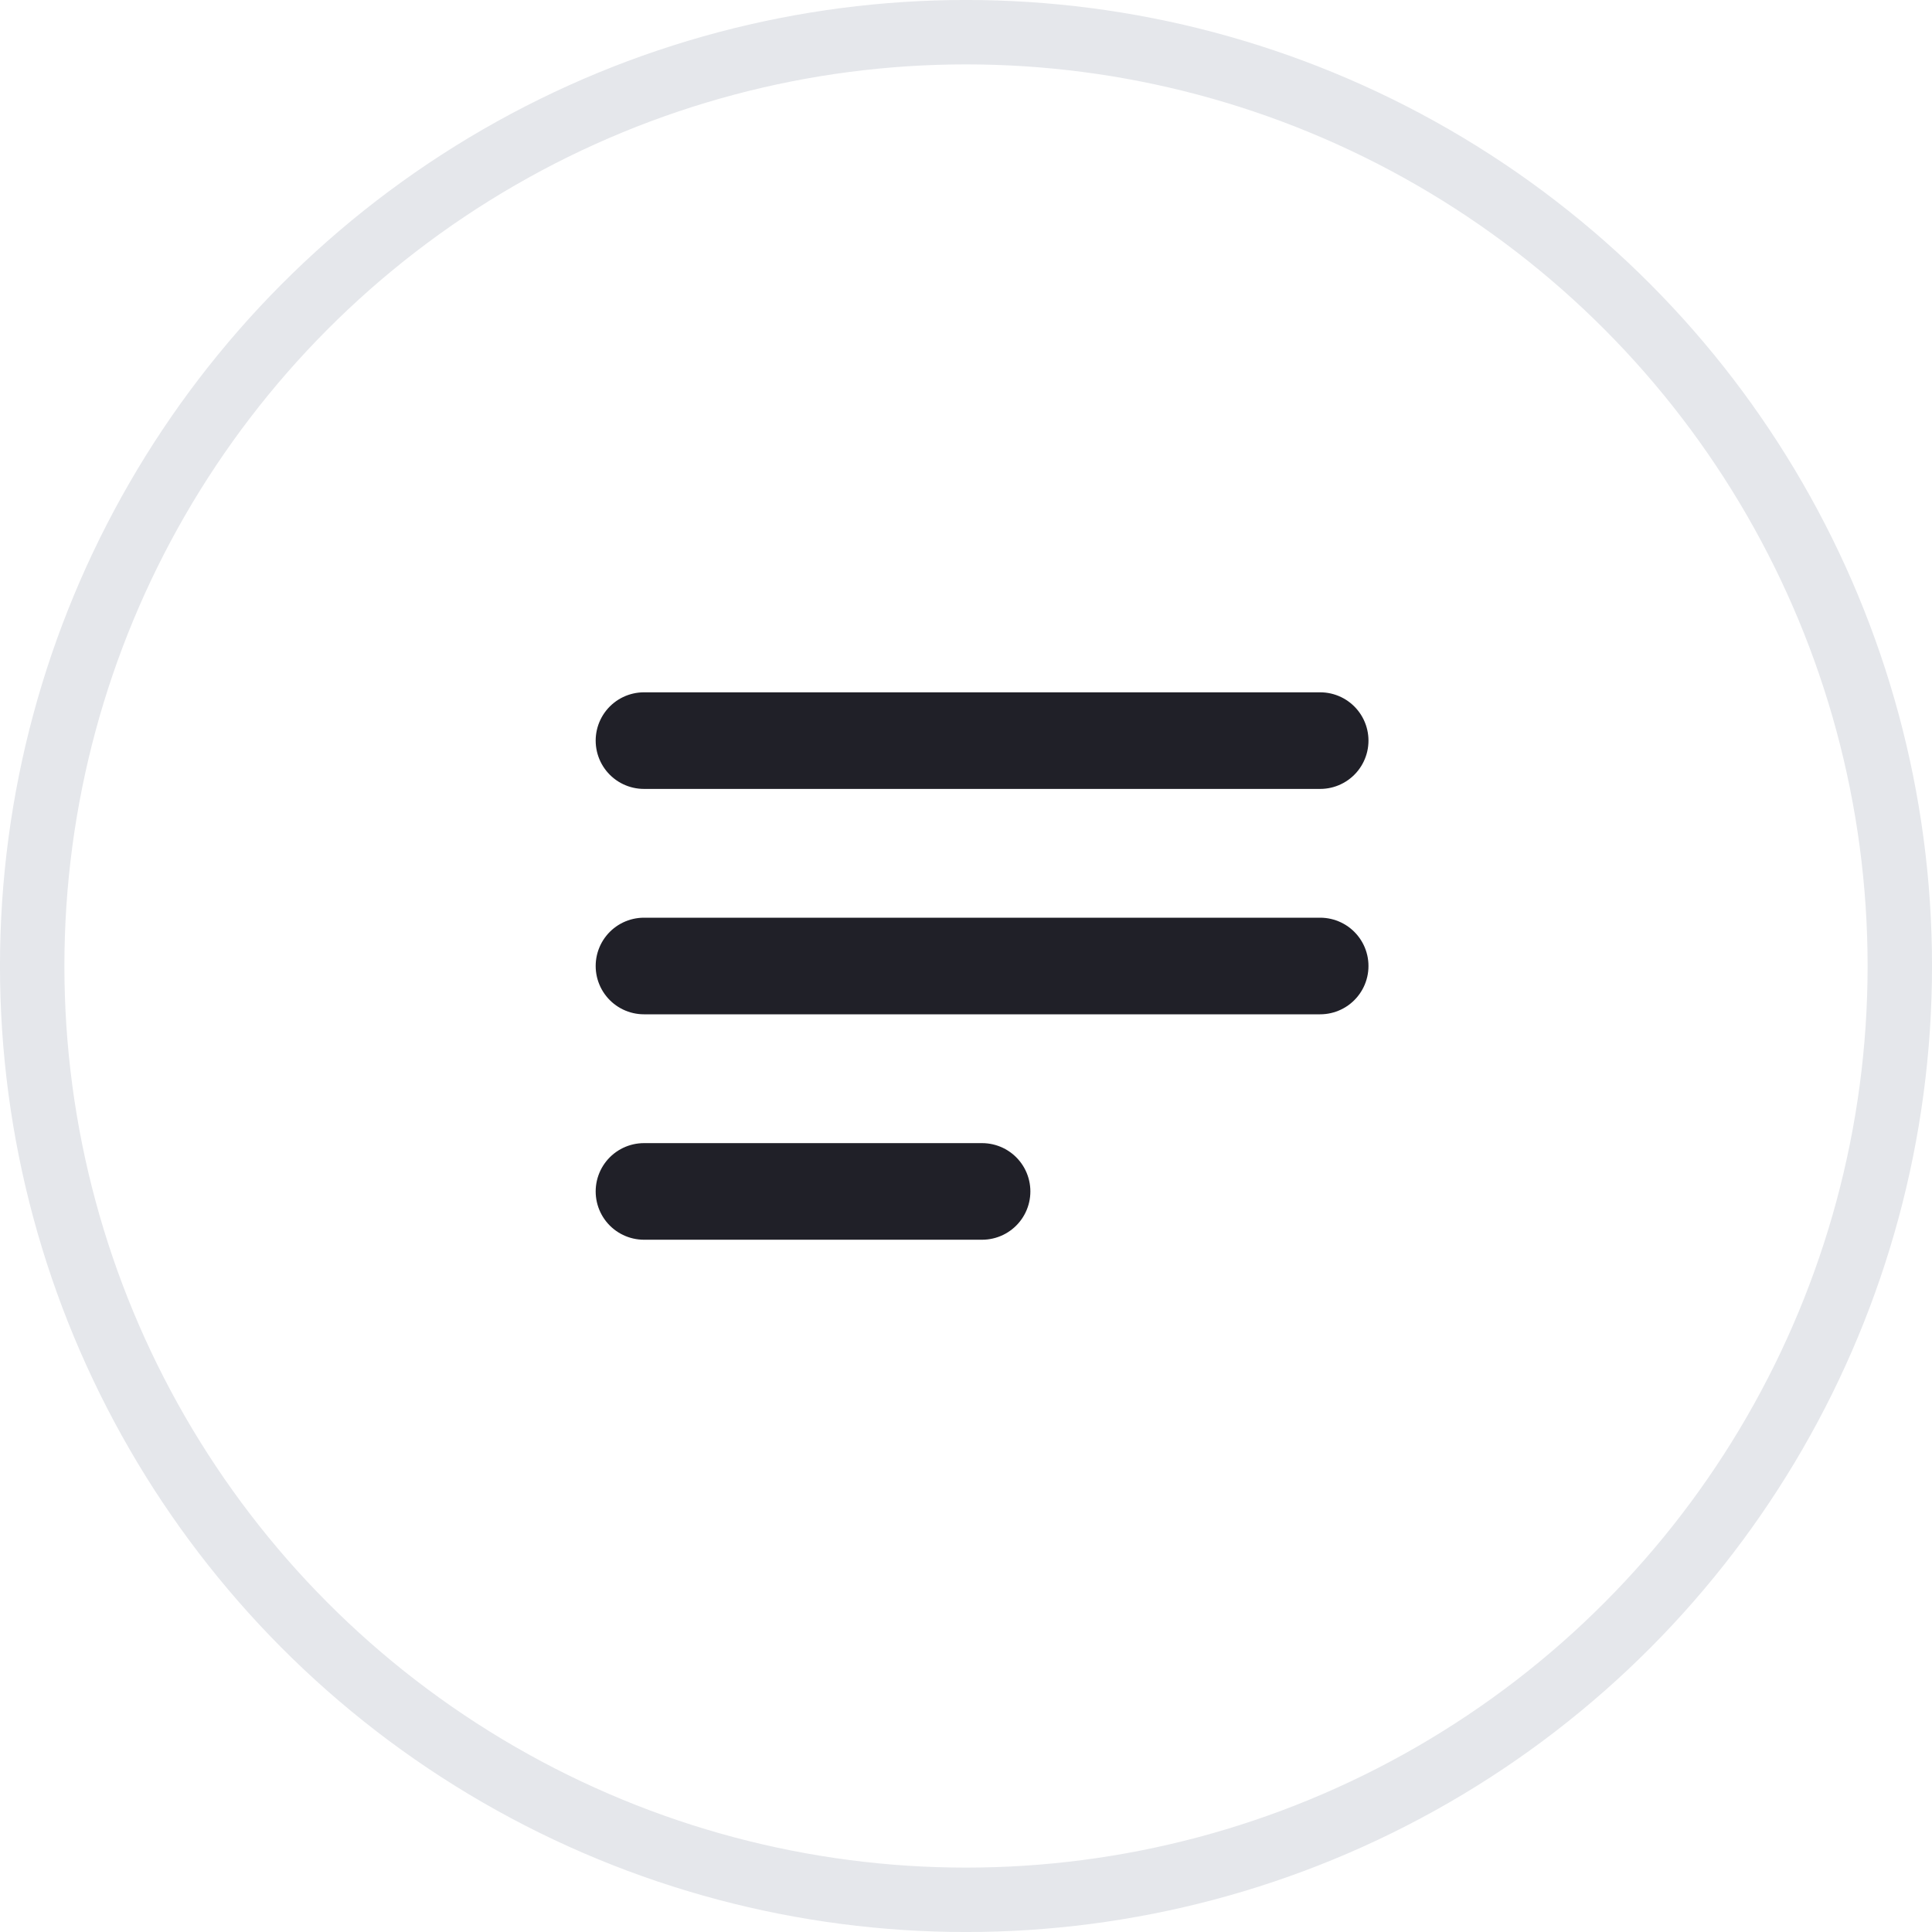
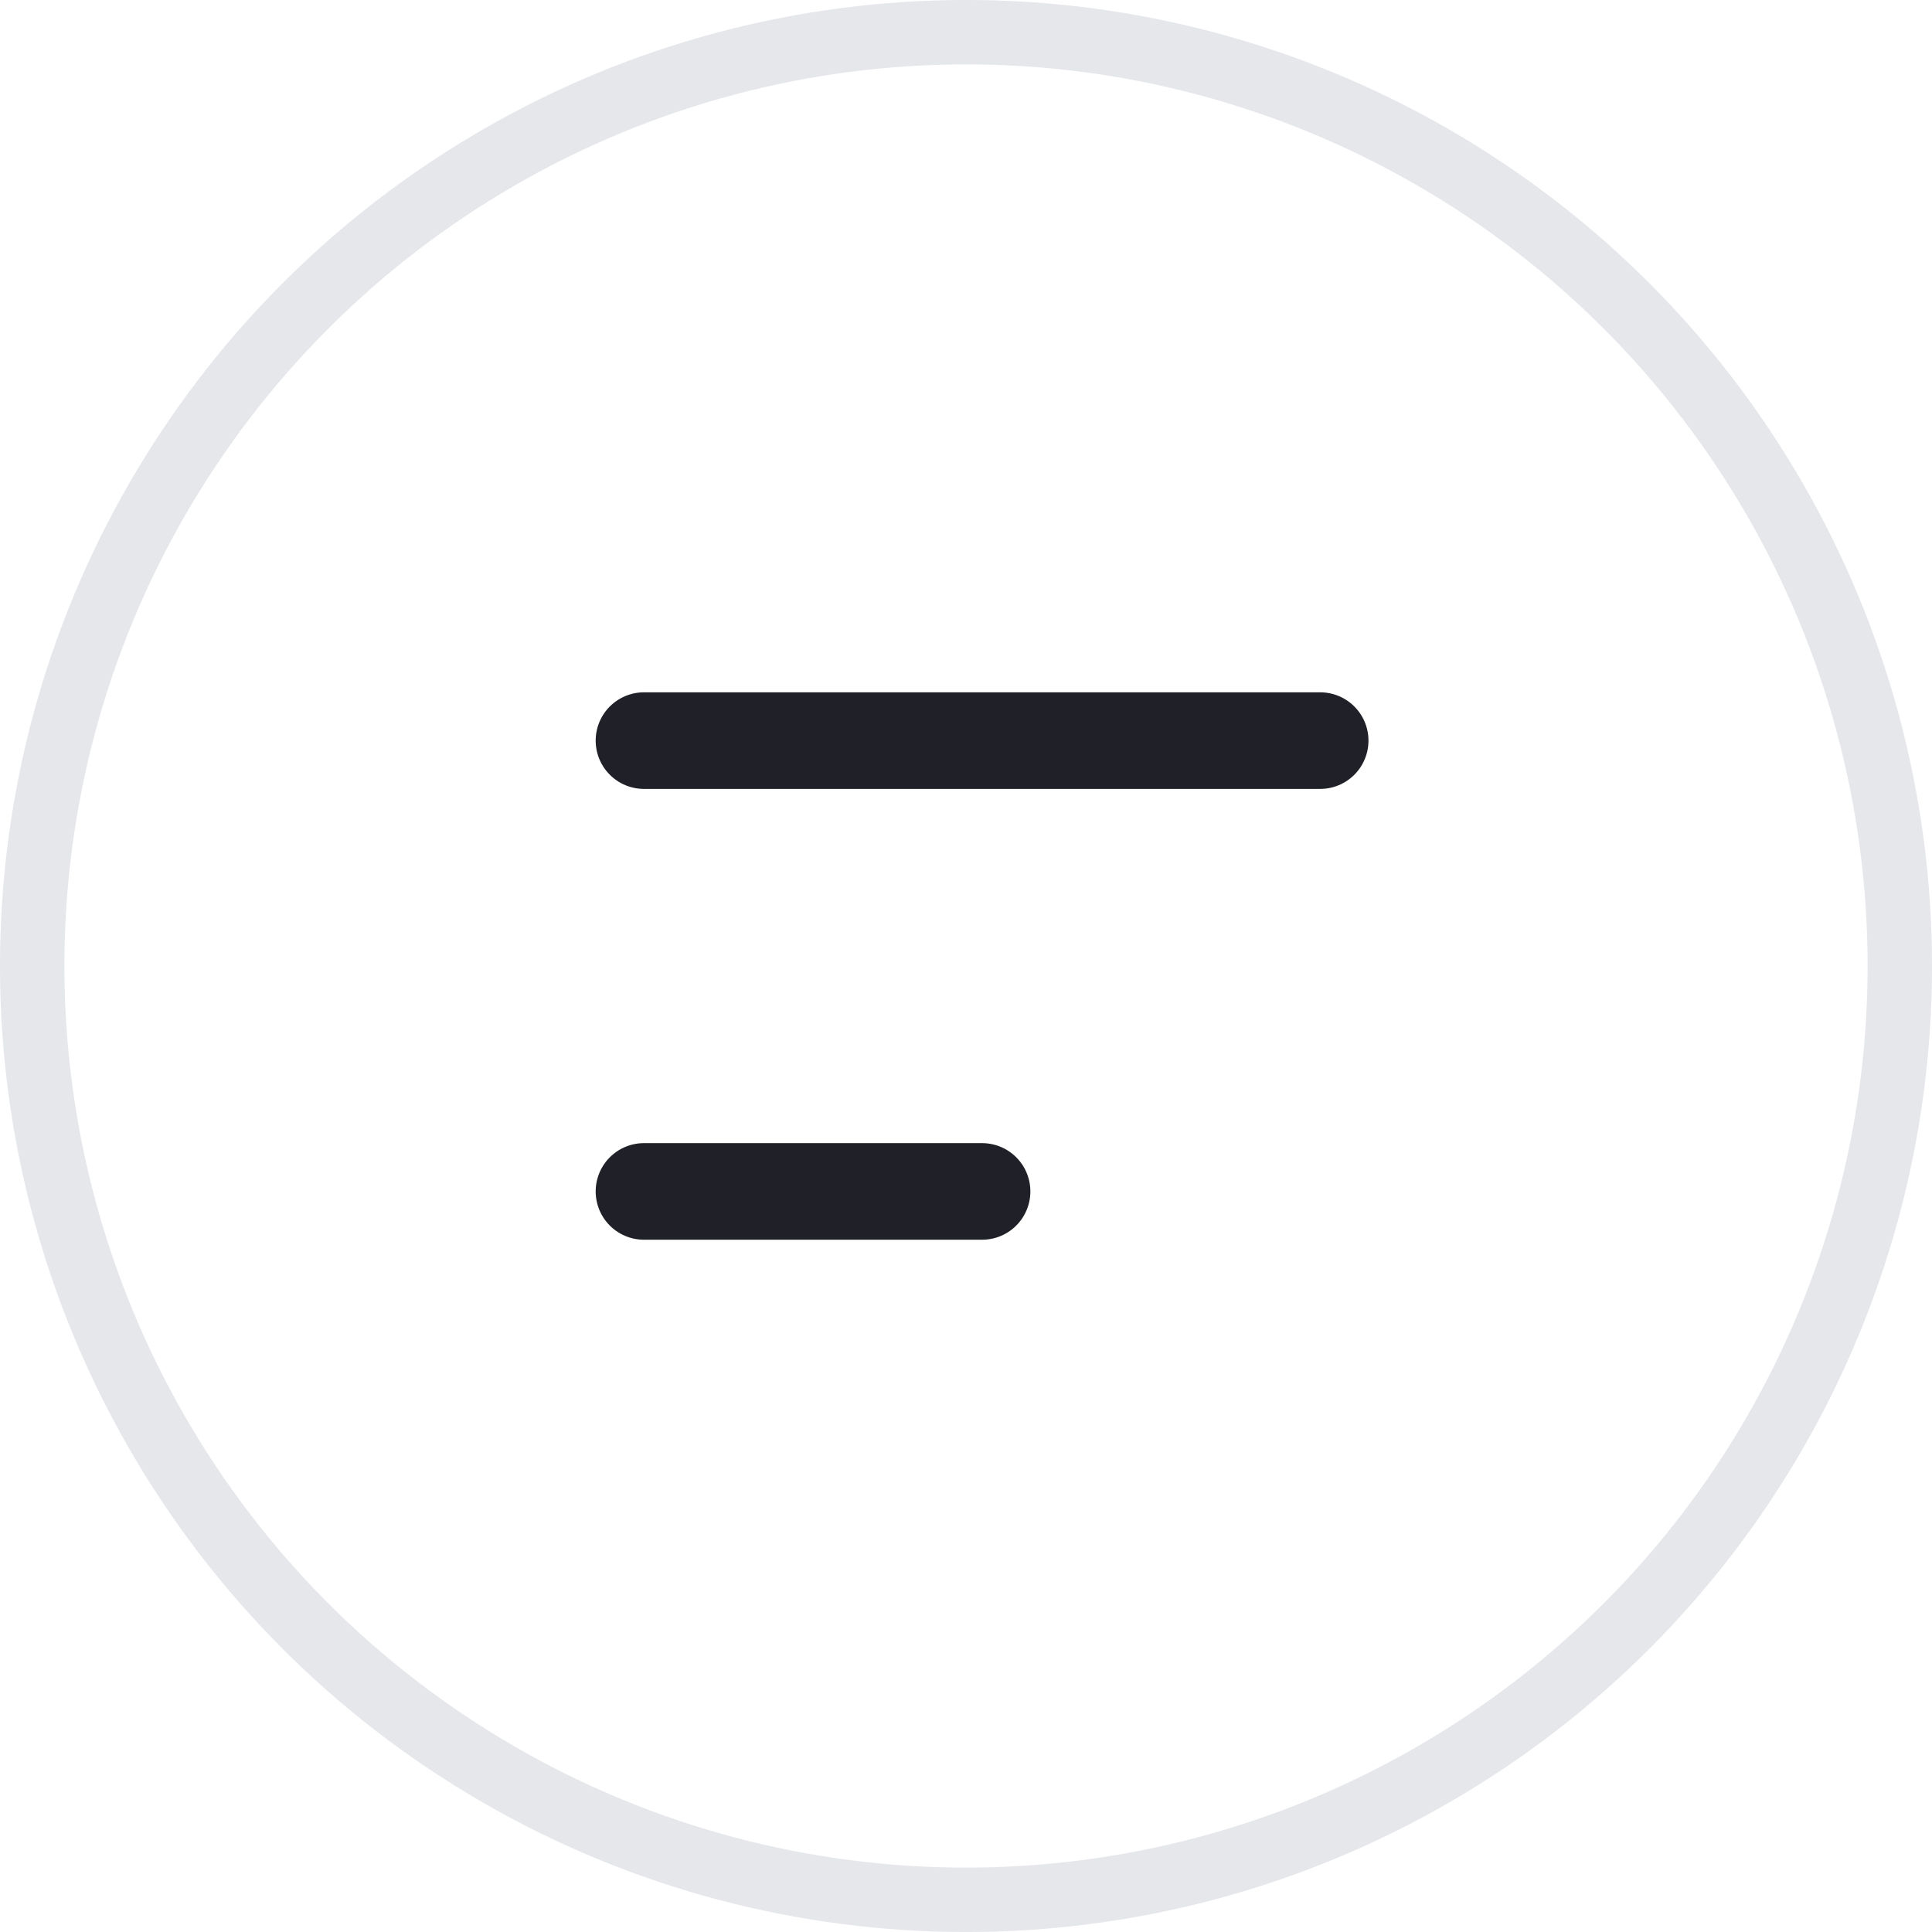
<svg xmlns="http://www.w3.org/2000/svg" viewBox="0 0 44 44" width="44" height="44" fill="none" customFrame="#000000">
-   <rect id="Frame 1171276100" width="44" height="44" x="0" y="0" />
  <g id="menu">
    <circle id="Ellipse 1" cx="22" cy="22" r="21.267" stroke="rgb(229,231,235)" stroke-width="1.467" />
-     <path id="Vector" d="M7.7 10.267L15.4 10.267M0 5.133L15.4 5.133M0 0L15.4 0" fill-rule="nonzero" stroke="rgb(32,32,40)" stroke-linecap="round" stroke-linejoin="round" stroke-width="2.2" transform="matrix(-1,0,0,1,30.066,16.867)" />
+     <path id="Vector" d="M7.7 10.267L15.4 10.267M0 5.133M0 0L15.4 0" fill-rule="nonzero" stroke="rgb(32,32,40)" stroke-linecap="round" stroke-linejoin="round" stroke-width="2.2" transform="matrix(-1,0,0,1,30.066,16.867)" />
  </g>
</svg>